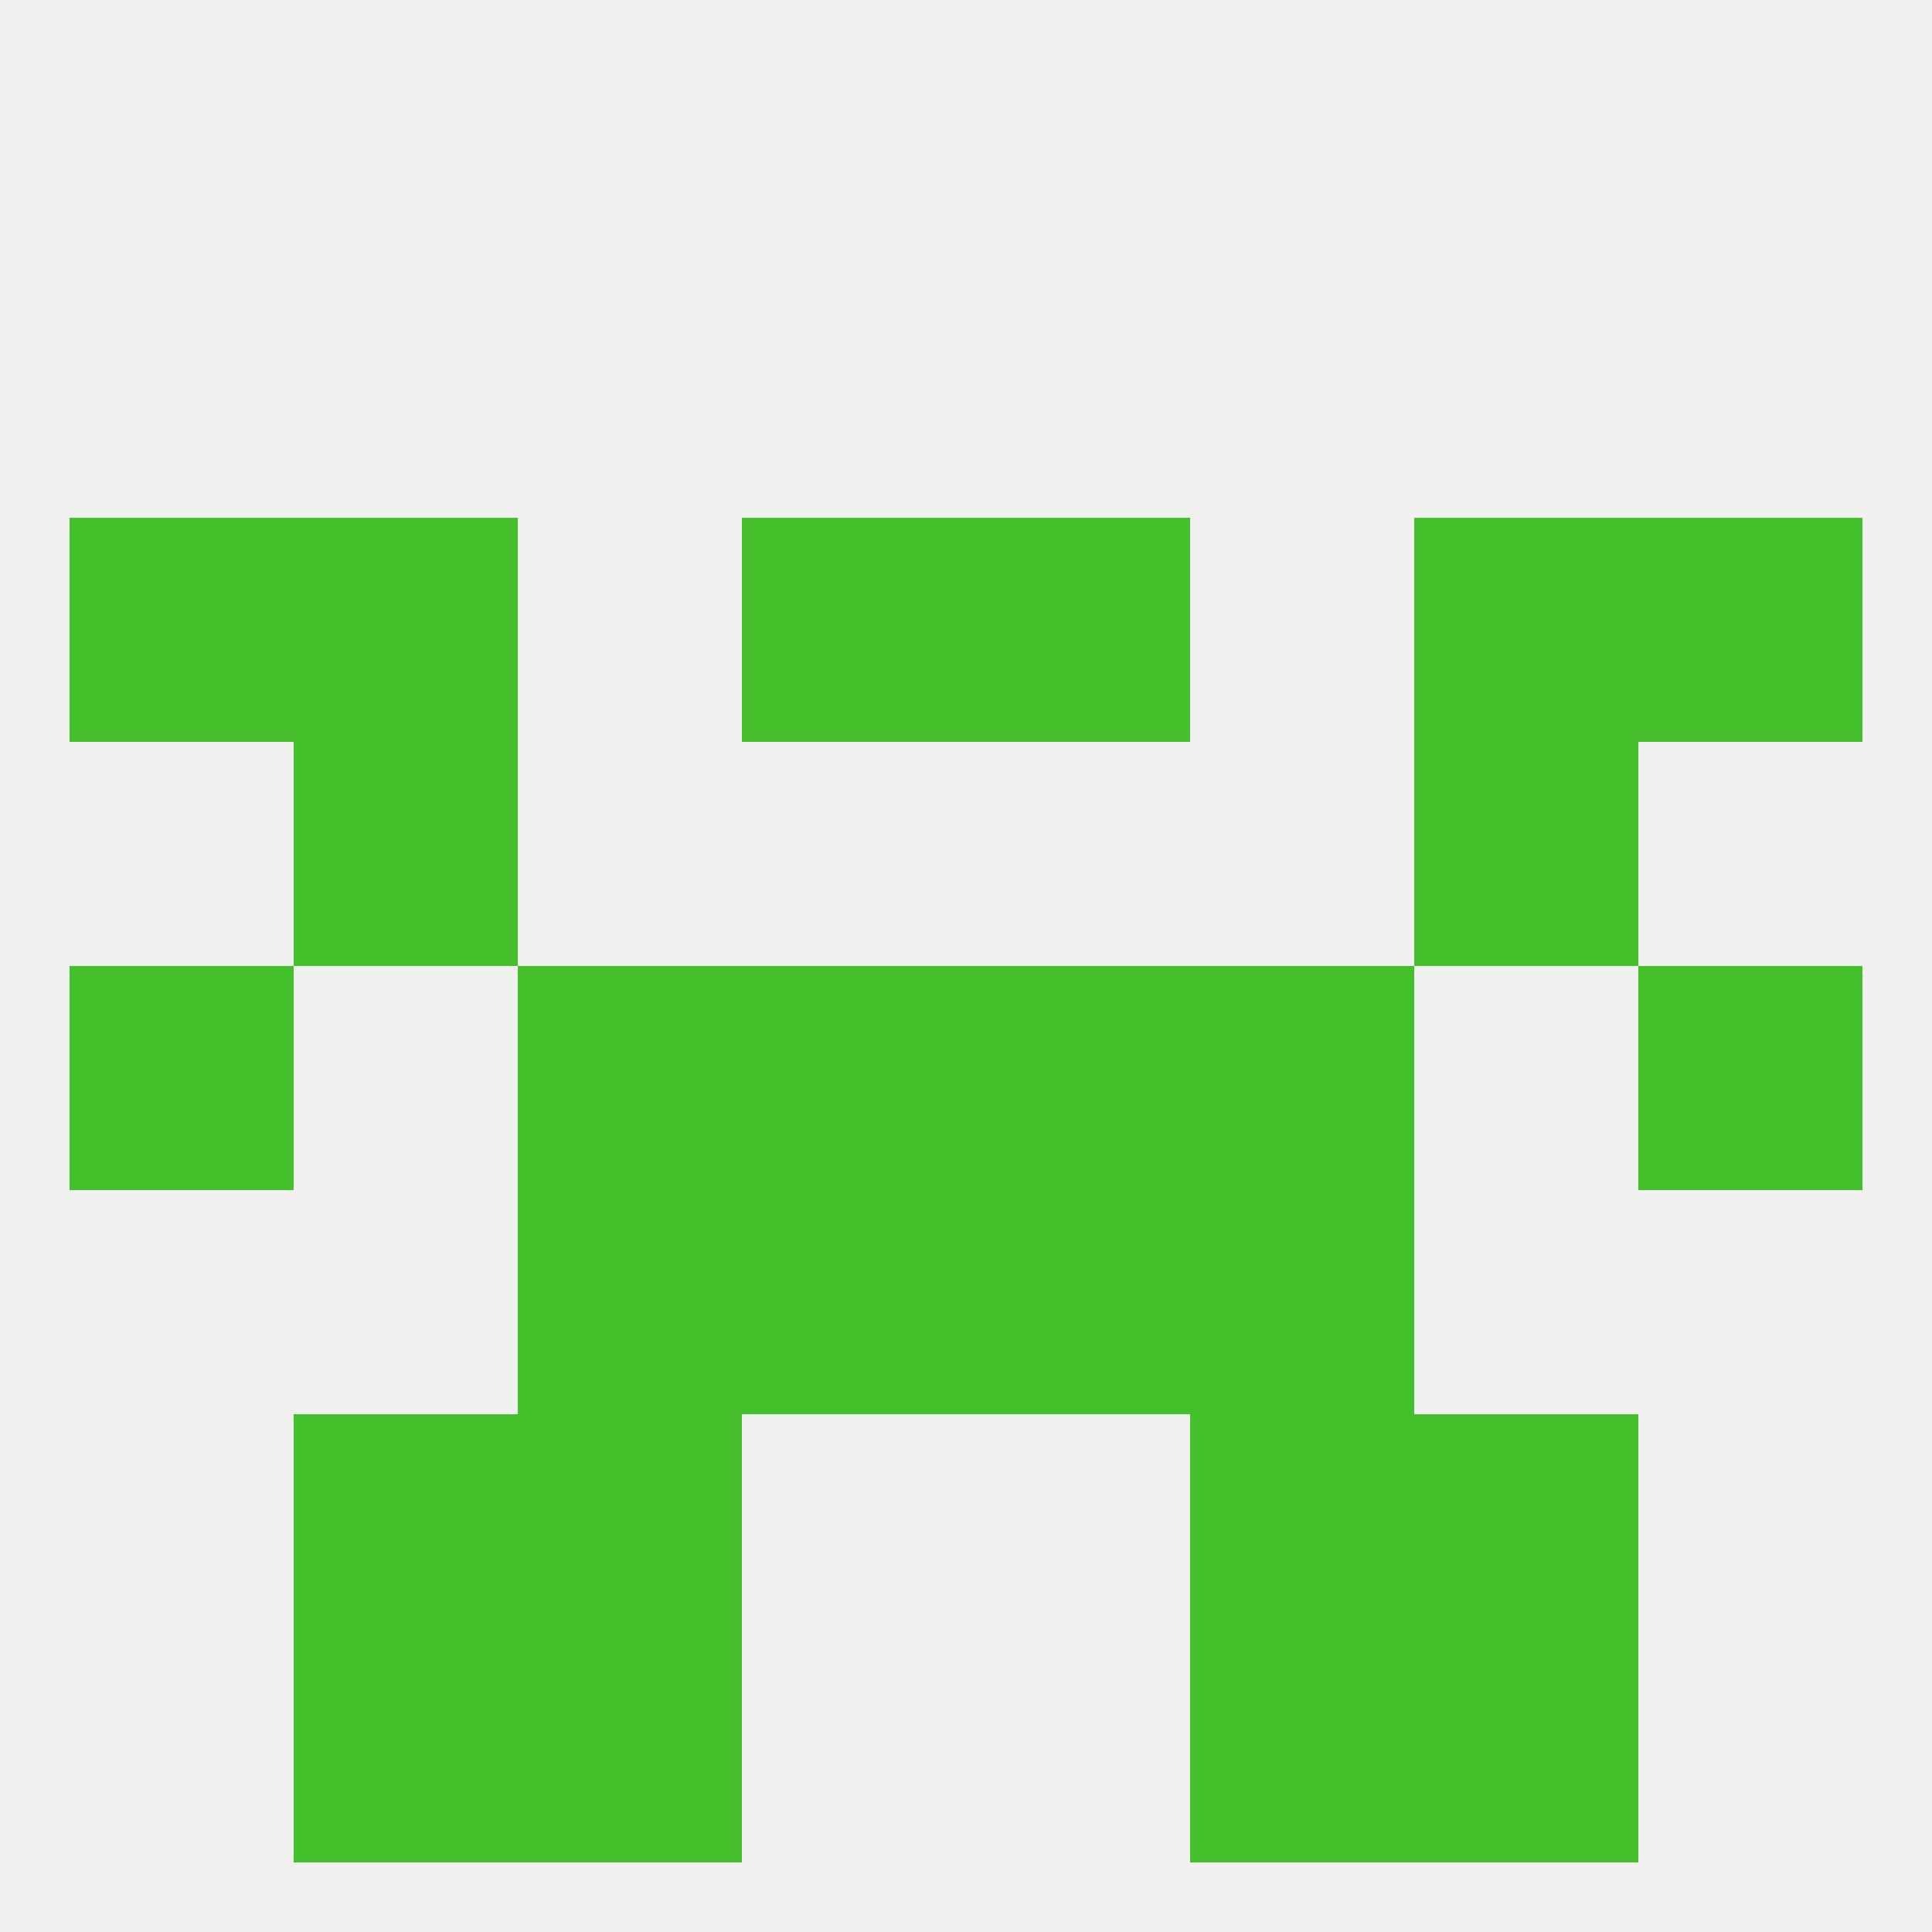
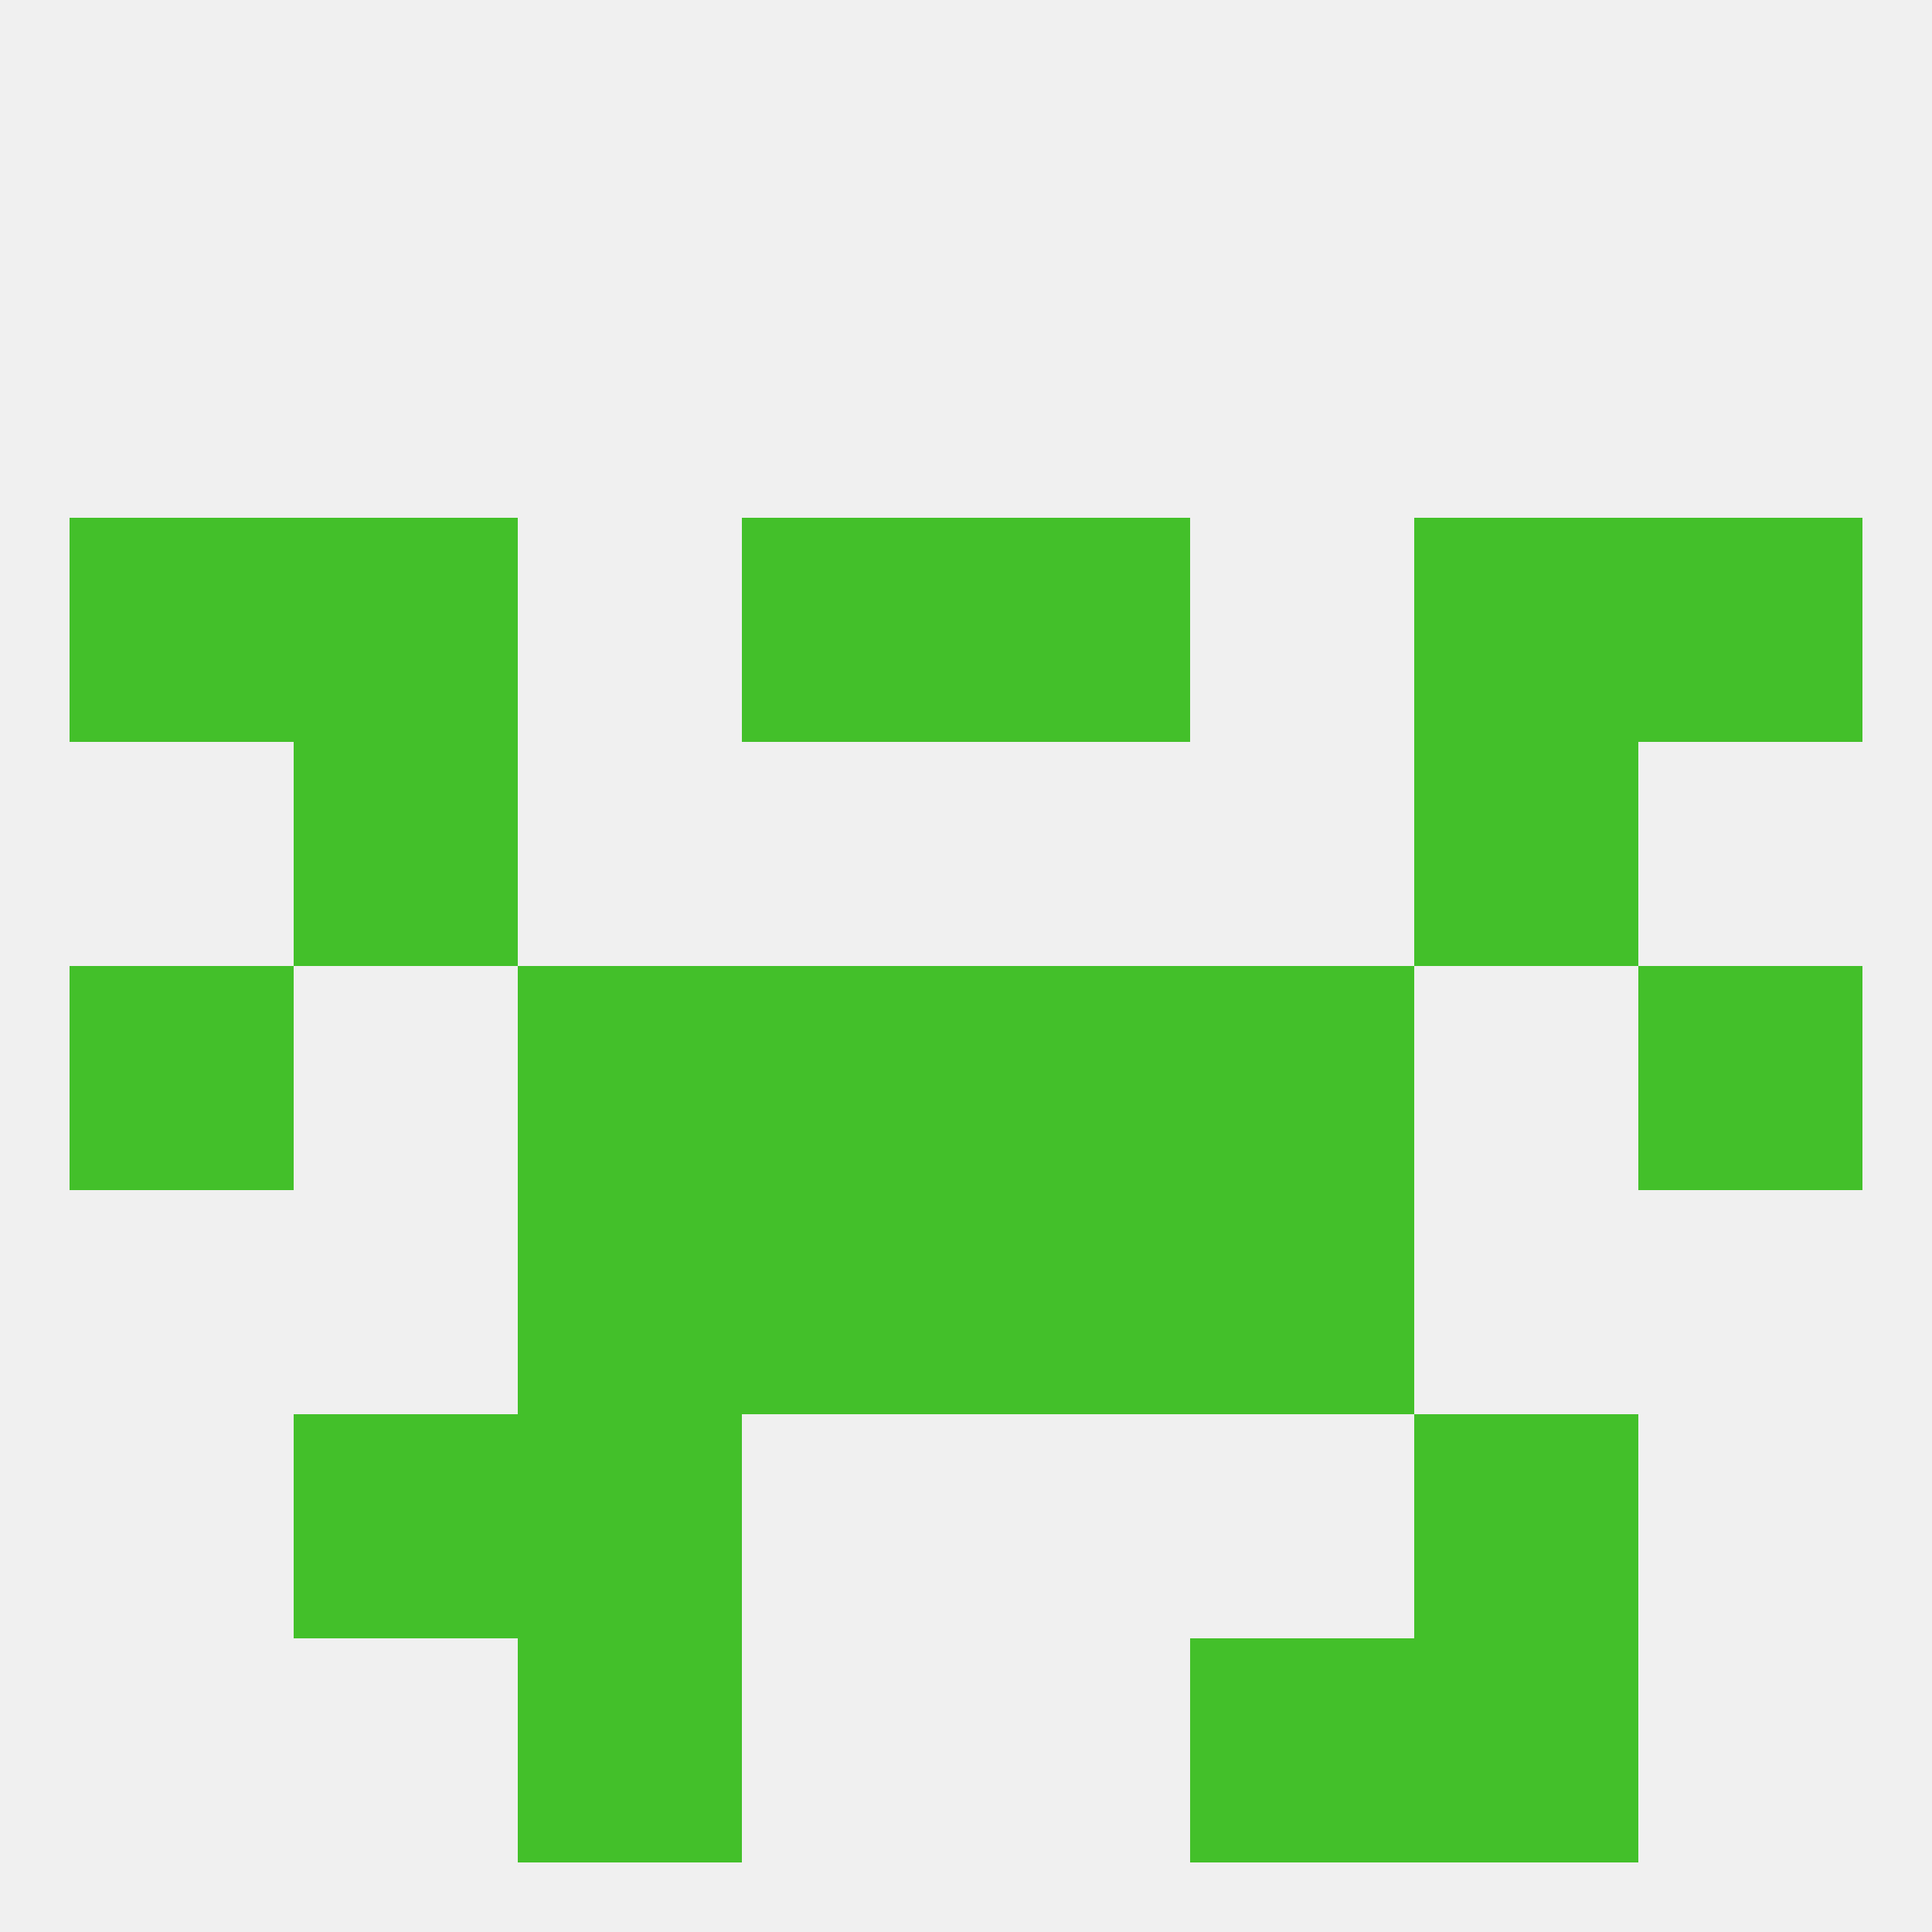
<svg xmlns="http://www.w3.org/2000/svg" version="1.1" baseprofile="full" width="250" height="250" viewBox="0 0 250 250">
  <rect width="100%" height="100%" fill="rgba(240,240,240,255)" />
  <rect x="67" y="125" width="29" height="29" fill="rgba(67,192,42,255)" />
  <rect x="154" y="125" width="29" height="29" fill="rgba(67,192,42,255)" />
  <rect x="9" y="125" width="29" height="29" fill="rgba(67,192,42,255)" />
  <rect x="212" y="125" width="29" height="29" fill="rgba(67,192,42,255)" />
  <rect x="96" y="125" width="29" height="29" fill="rgba(67,192,42,255)" />
  <rect x="125" y="125" width="29" height="29" fill="rgba(67,192,42,255)" />
  <rect x="96" y="154" width="29" height="29" fill="rgba(67,192,42,255)" />
  <rect x="125" y="154" width="29" height="29" fill="rgba(67,192,42,255)" />
  <rect x="67" y="154" width="29" height="29" fill="rgba(67,192,42,255)" />
  <rect x="154" y="154" width="29" height="29" fill="rgba(67,192,42,255)" />
  <rect x="67" y="183" width="29" height="29" fill="rgba(67,192,42,255)" />
-   <rect x="154" y="183" width="29" height="29" fill="rgba(67,192,42,255)" />
  <rect x="38" y="183" width="29" height="29" fill="rgba(67,192,42,255)" />
  <rect x="183" y="183" width="29" height="29" fill="rgba(67,192,42,255)" />
-   <rect x="38" y="212" width="29" height="29" fill="rgba(67,192,42,255)" />
  <rect x="183" y="212" width="29" height="29" fill="rgba(67,192,42,255)" />
  <rect x="67" y="212" width="29" height="29" fill="rgba(67,192,42,255)" />
  <rect x="154" y="212" width="29" height="29" fill="rgba(67,192,42,255)" />
  <rect x="9" y="67" width="29" height="29" fill="rgba(67,192,42,255)" />
  <rect x="212" y="67" width="29" height="29" fill="rgba(67,192,42,255)" />
  <rect x="96" y="67" width="29" height="29" fill="rgba(67,192,42,255)" />
  <rect x="125" y="67" width="29" height="29" fill="rgba(67,192,42,255)" />
  <rect x="38" y="67" width="29" height="29" fill="rgba(67,192,42,255)" />
  <rect x="183" y="67" width="29" height="29" fill="rgba(67,192,42,255)" />
  <rect x="38" y="96" width="29" height="29" fill="rgba(67,192,42,255)" />
  <rect x="183" y="96" width="29" height="29" fill="rgba(67,192,42,255)" />
</svg>